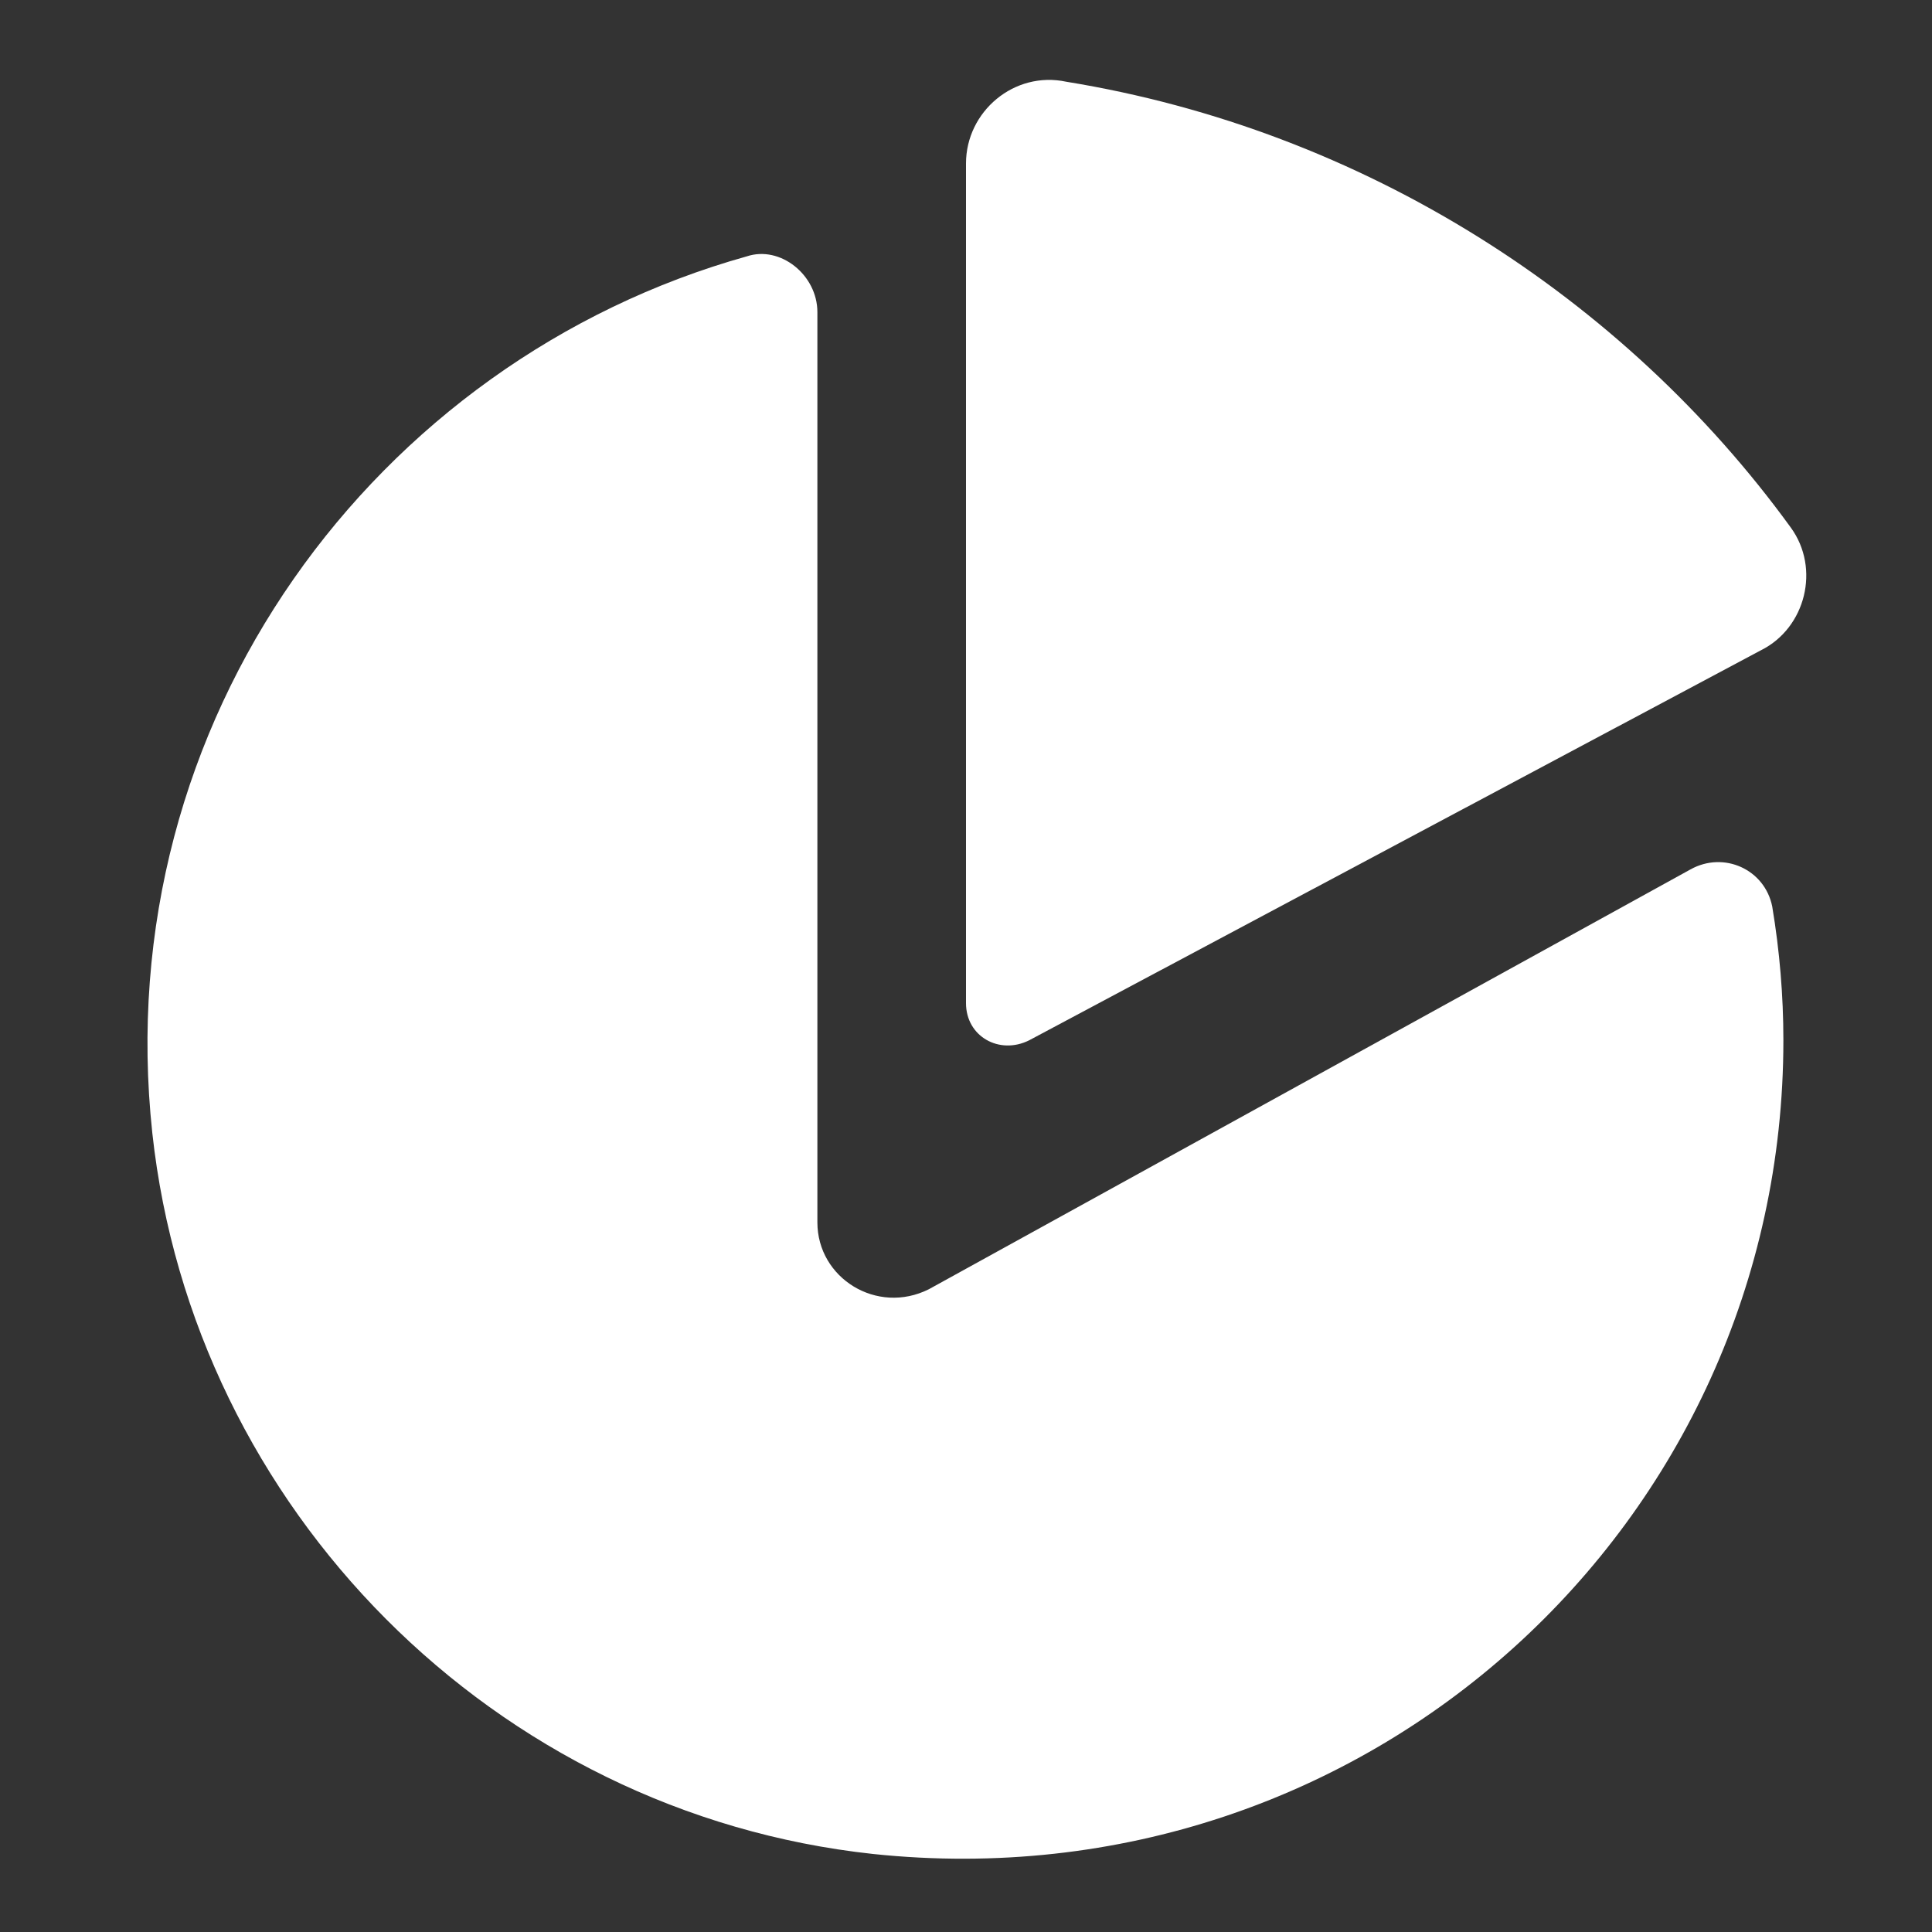
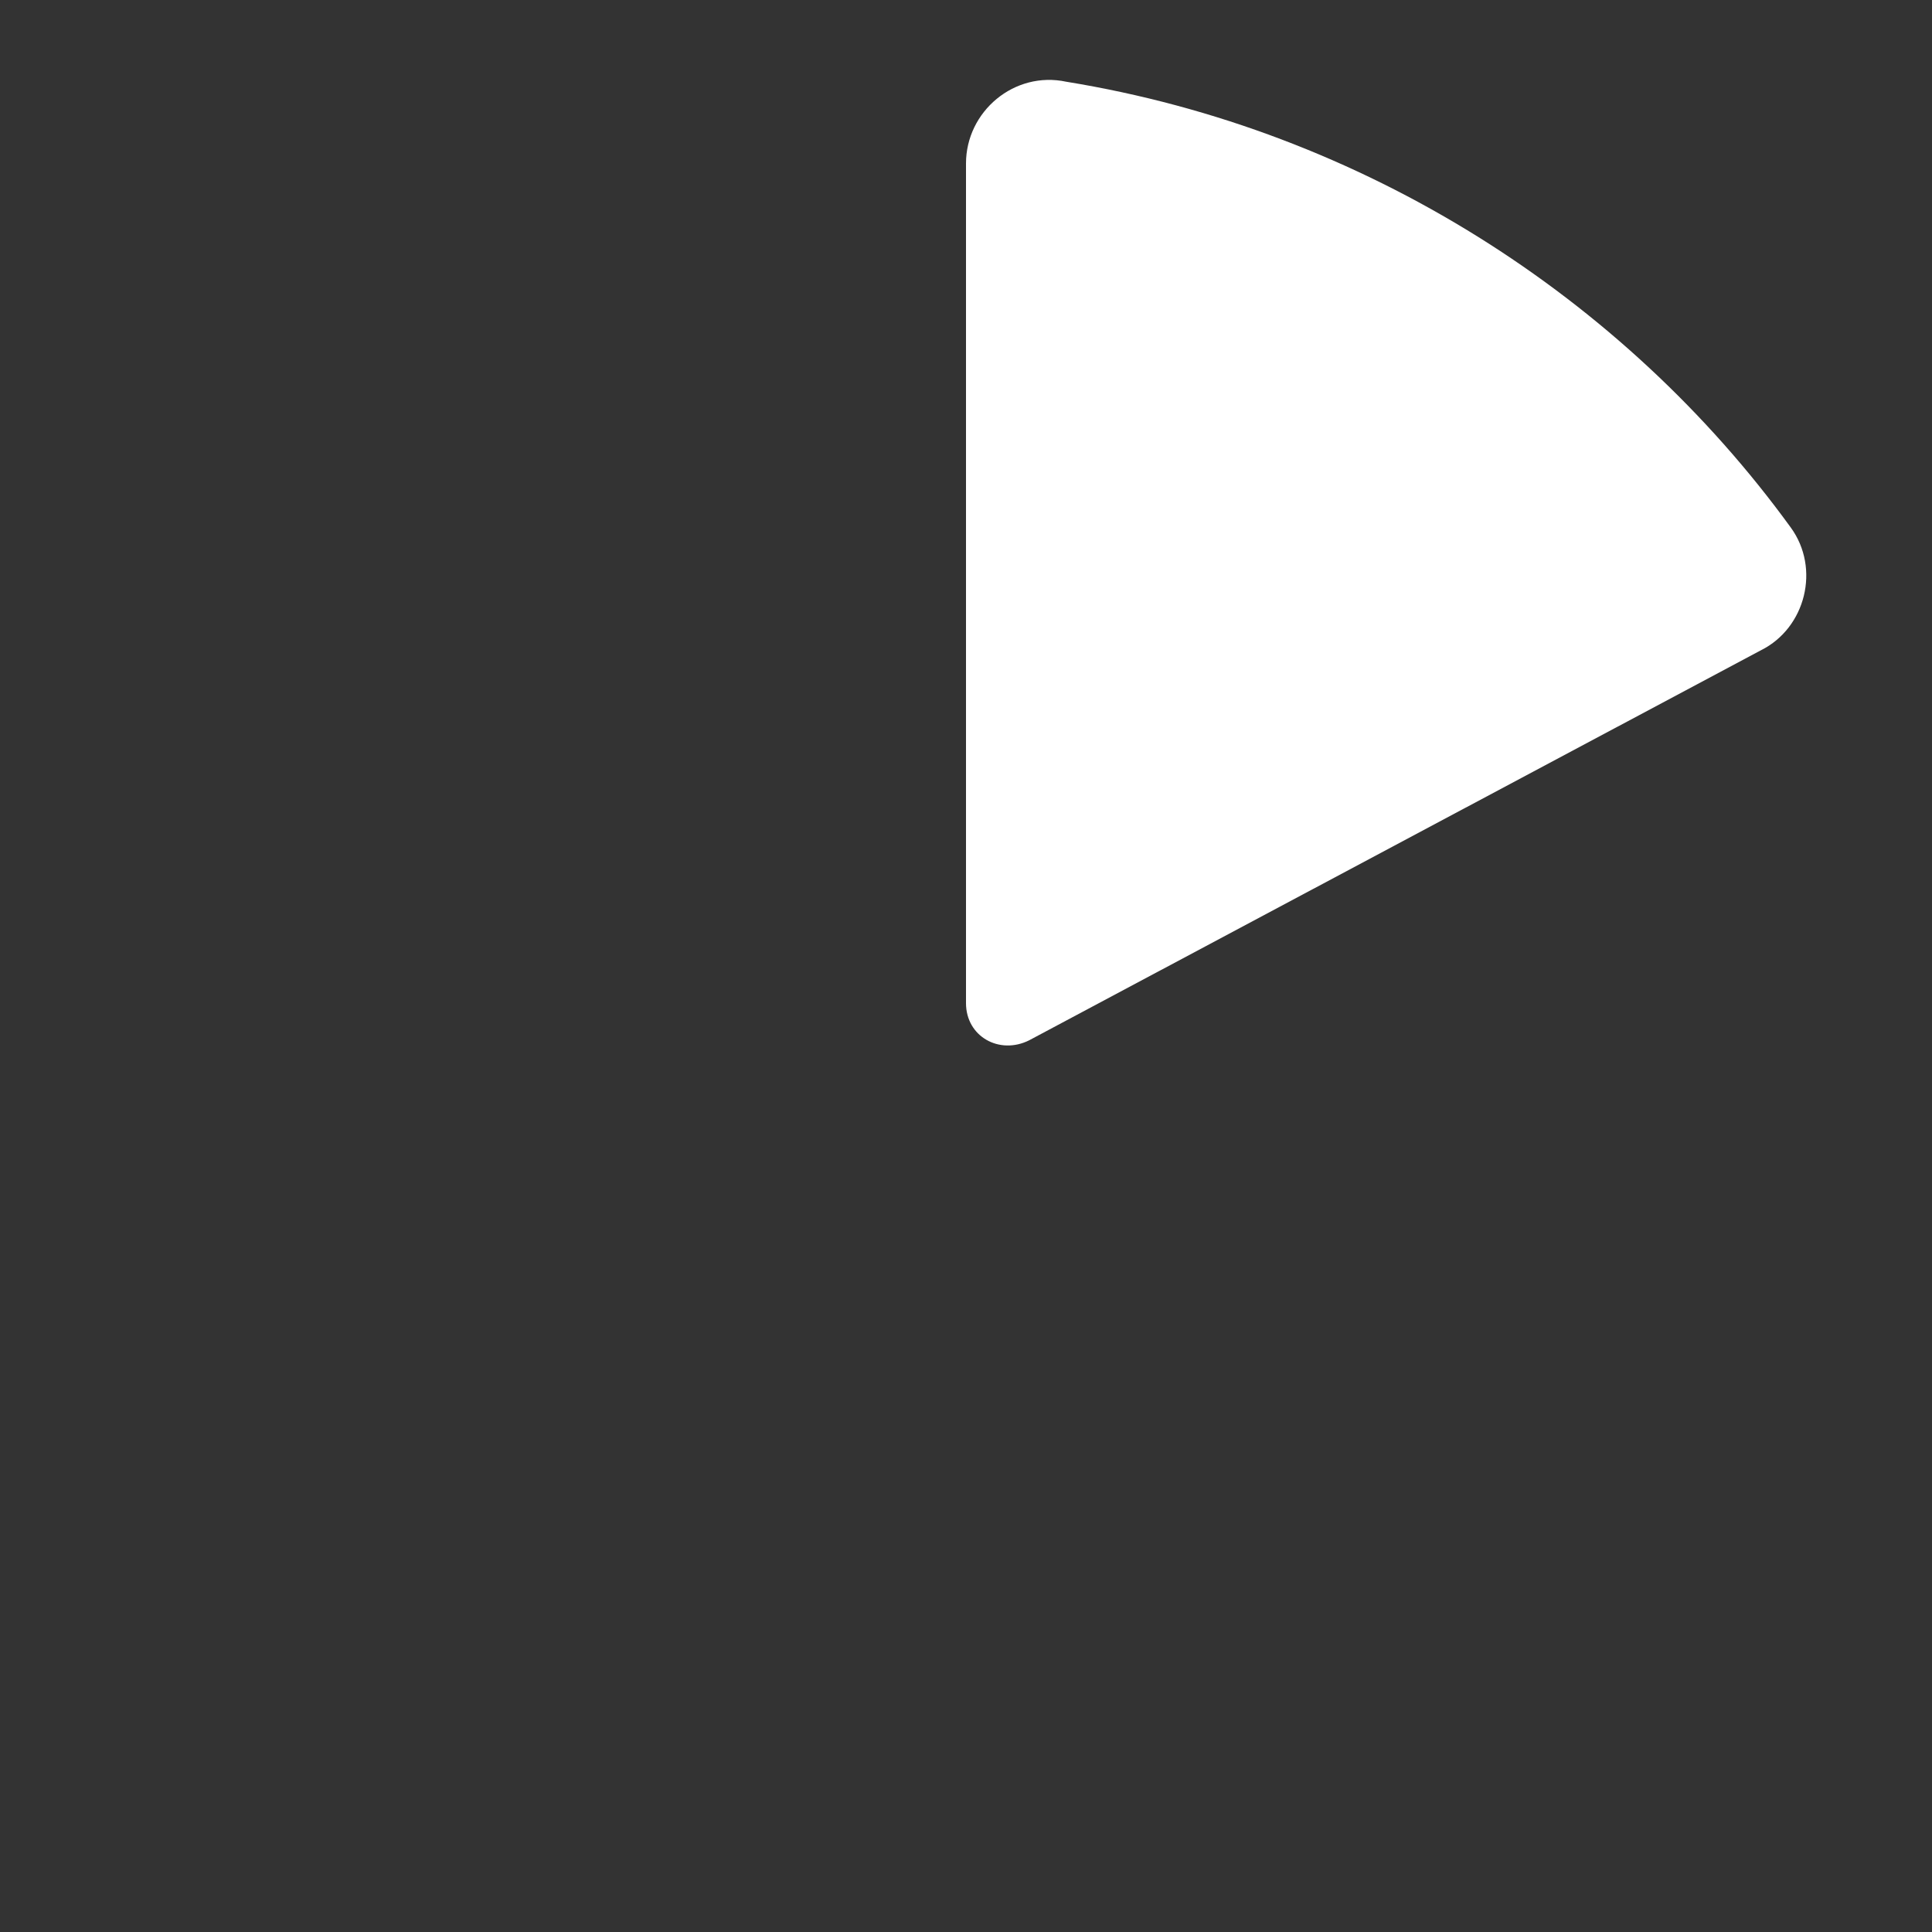
<svg xmlns="http://www.w3.org/2000/svg" version="1.1" id="Layer_1" x="0px" y="0px" width="52px" height="52px" viewBox="0 0 52 52" enable-background="new 0 0 52 52" xml:space="preserve">
  <rect x="0" y="0" width="52" height="52" fill="#333333" stroke="none" />
  <g>
-     <path fill="#FFFFFF" d="M45.5,23.4L25,34.7c-1.4,0.7-3-0.3-3-1.8V8.4c0-1-1-1.8-1.9-1.5c-10,2.8-17.2,12.5-16,23.6   c1.1,10.1,9.2,18.3,19.4,19.4C36.8,51.3,48,41,48,28c0-1.2-0.1-2.4-0.3-3.6C47.5,23.4,46.4,22.9,45.5,23.4z" />
    <path fill="#FFFFFF" d="M27.7,28l19.7-10.5c1.2-0.6,1.6-2.2,0.8-3.3C43.7,8,36.7,3.5,28.7,2.2C27.3,1.9,26,3,26,4.4V27   C26,27.9,26.9,28.4,27.7,28z" />
  </g>
</svg>